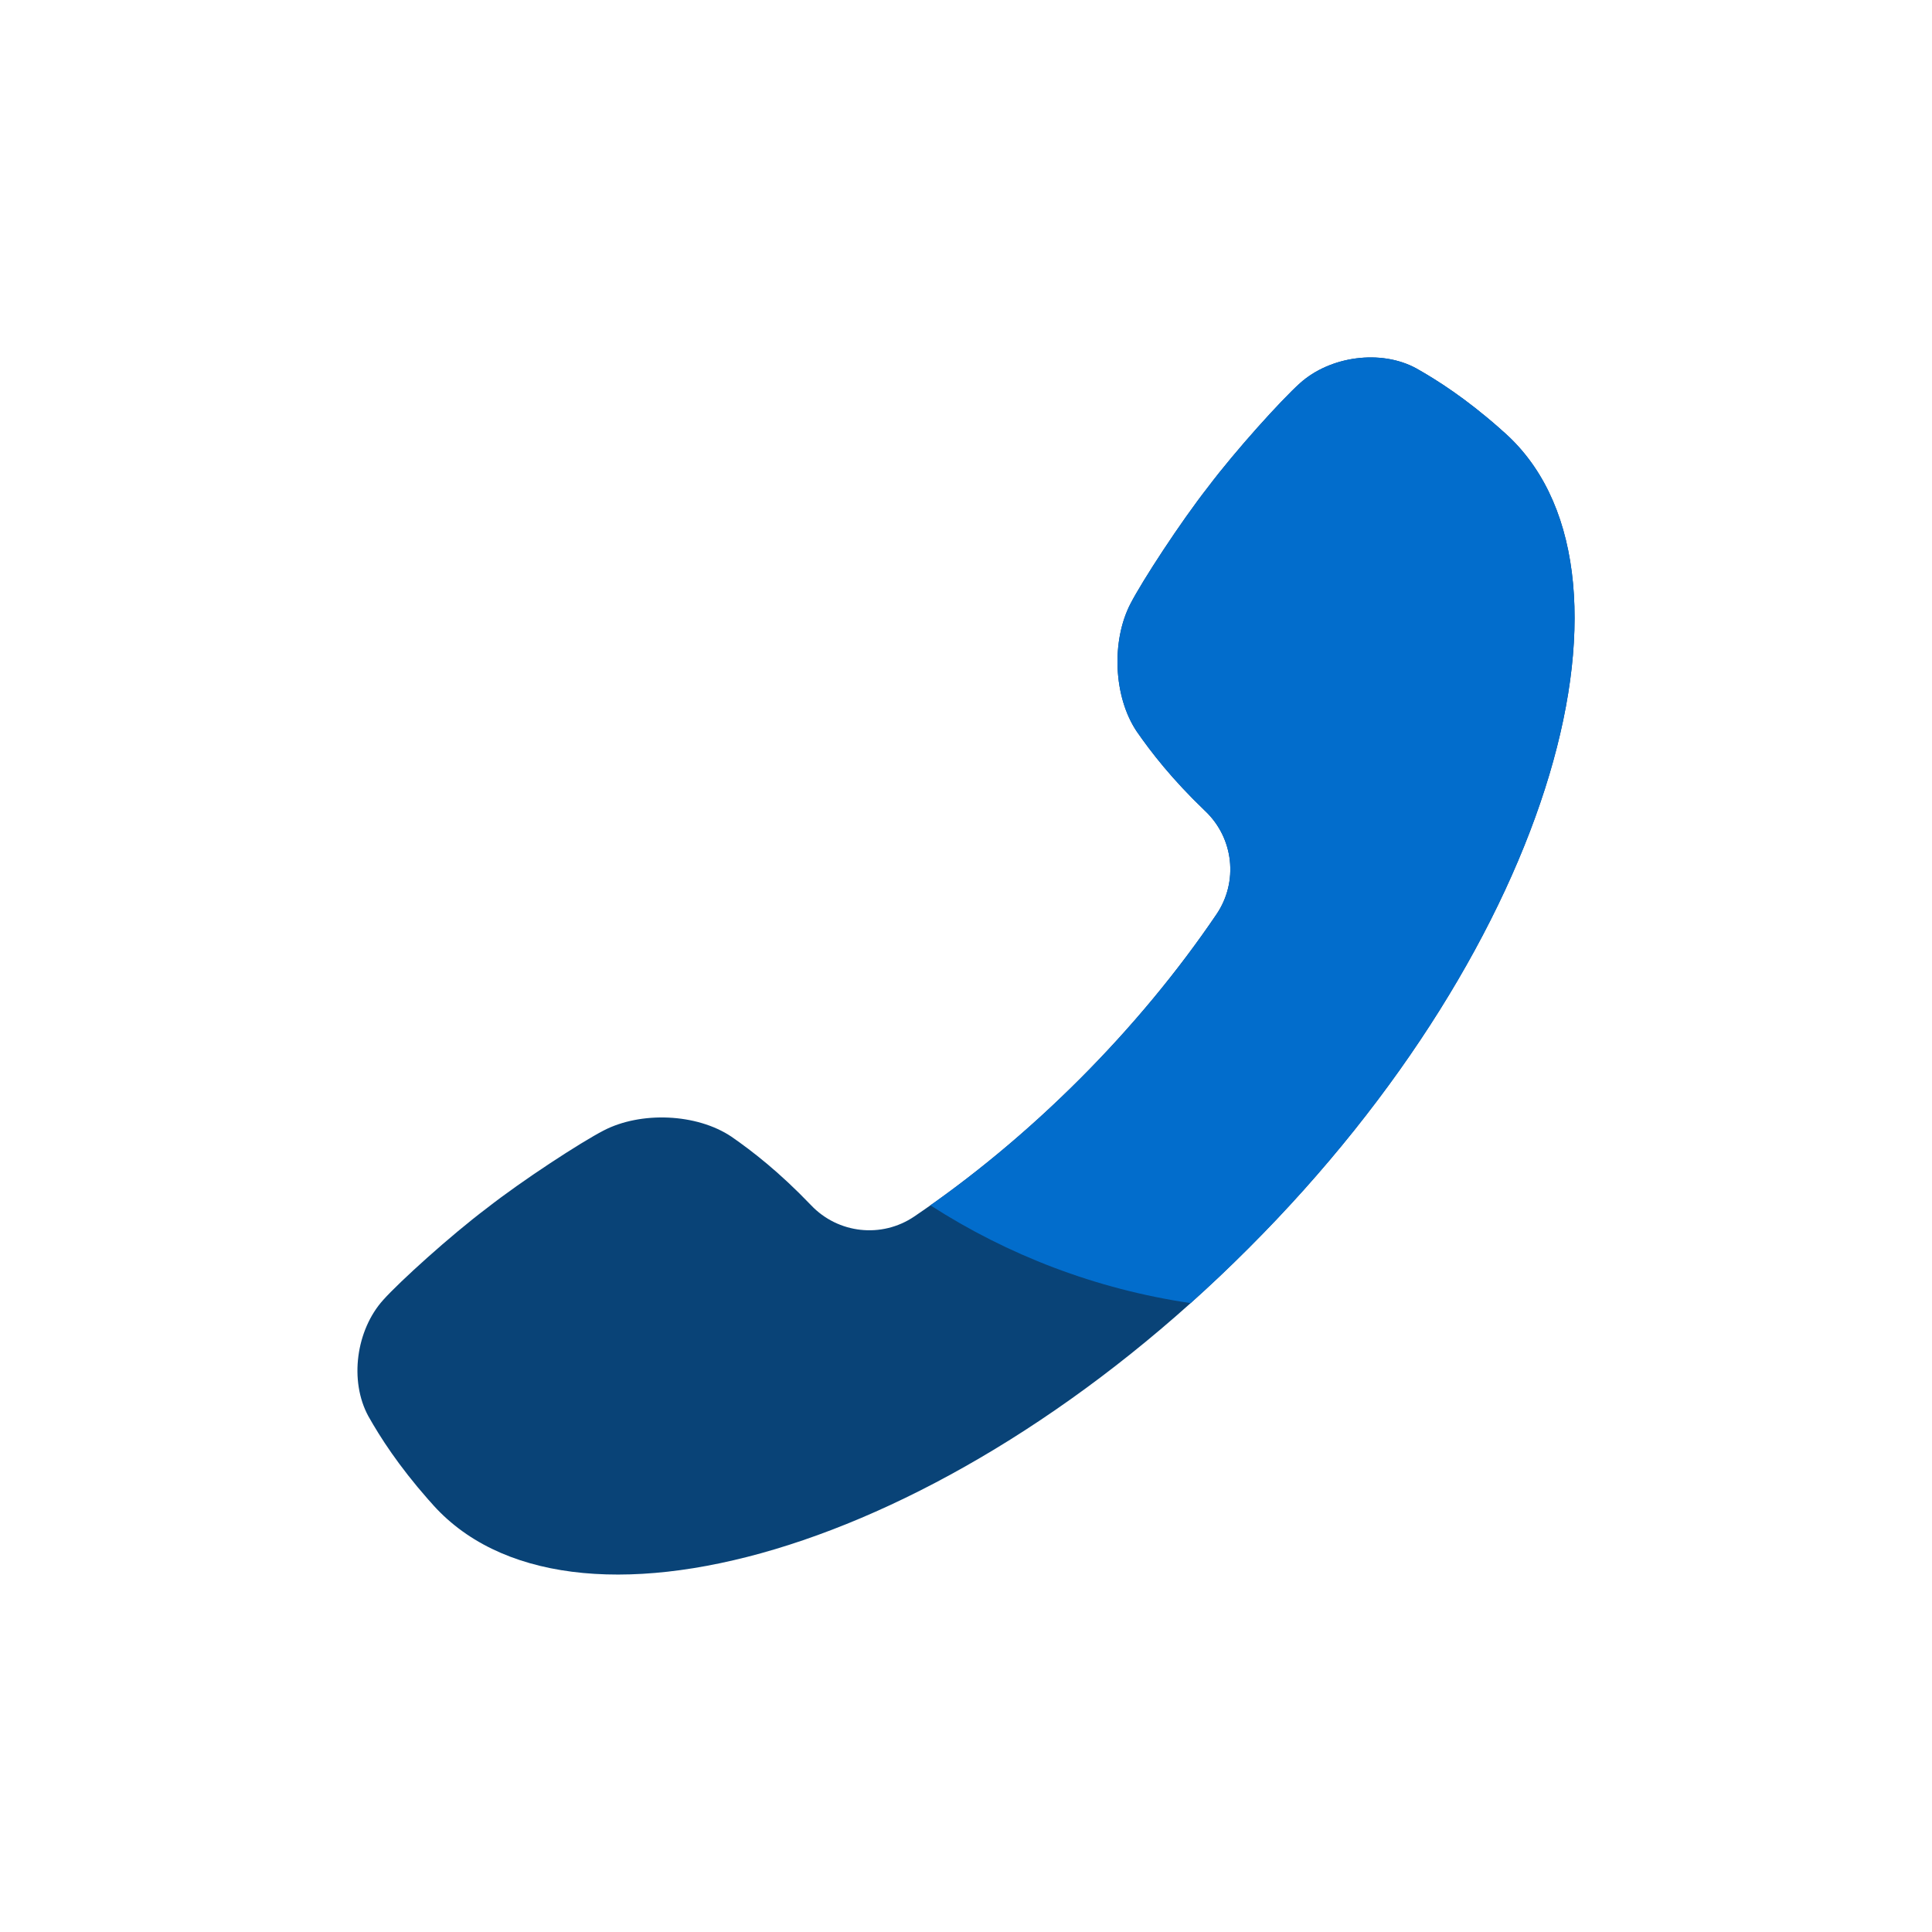
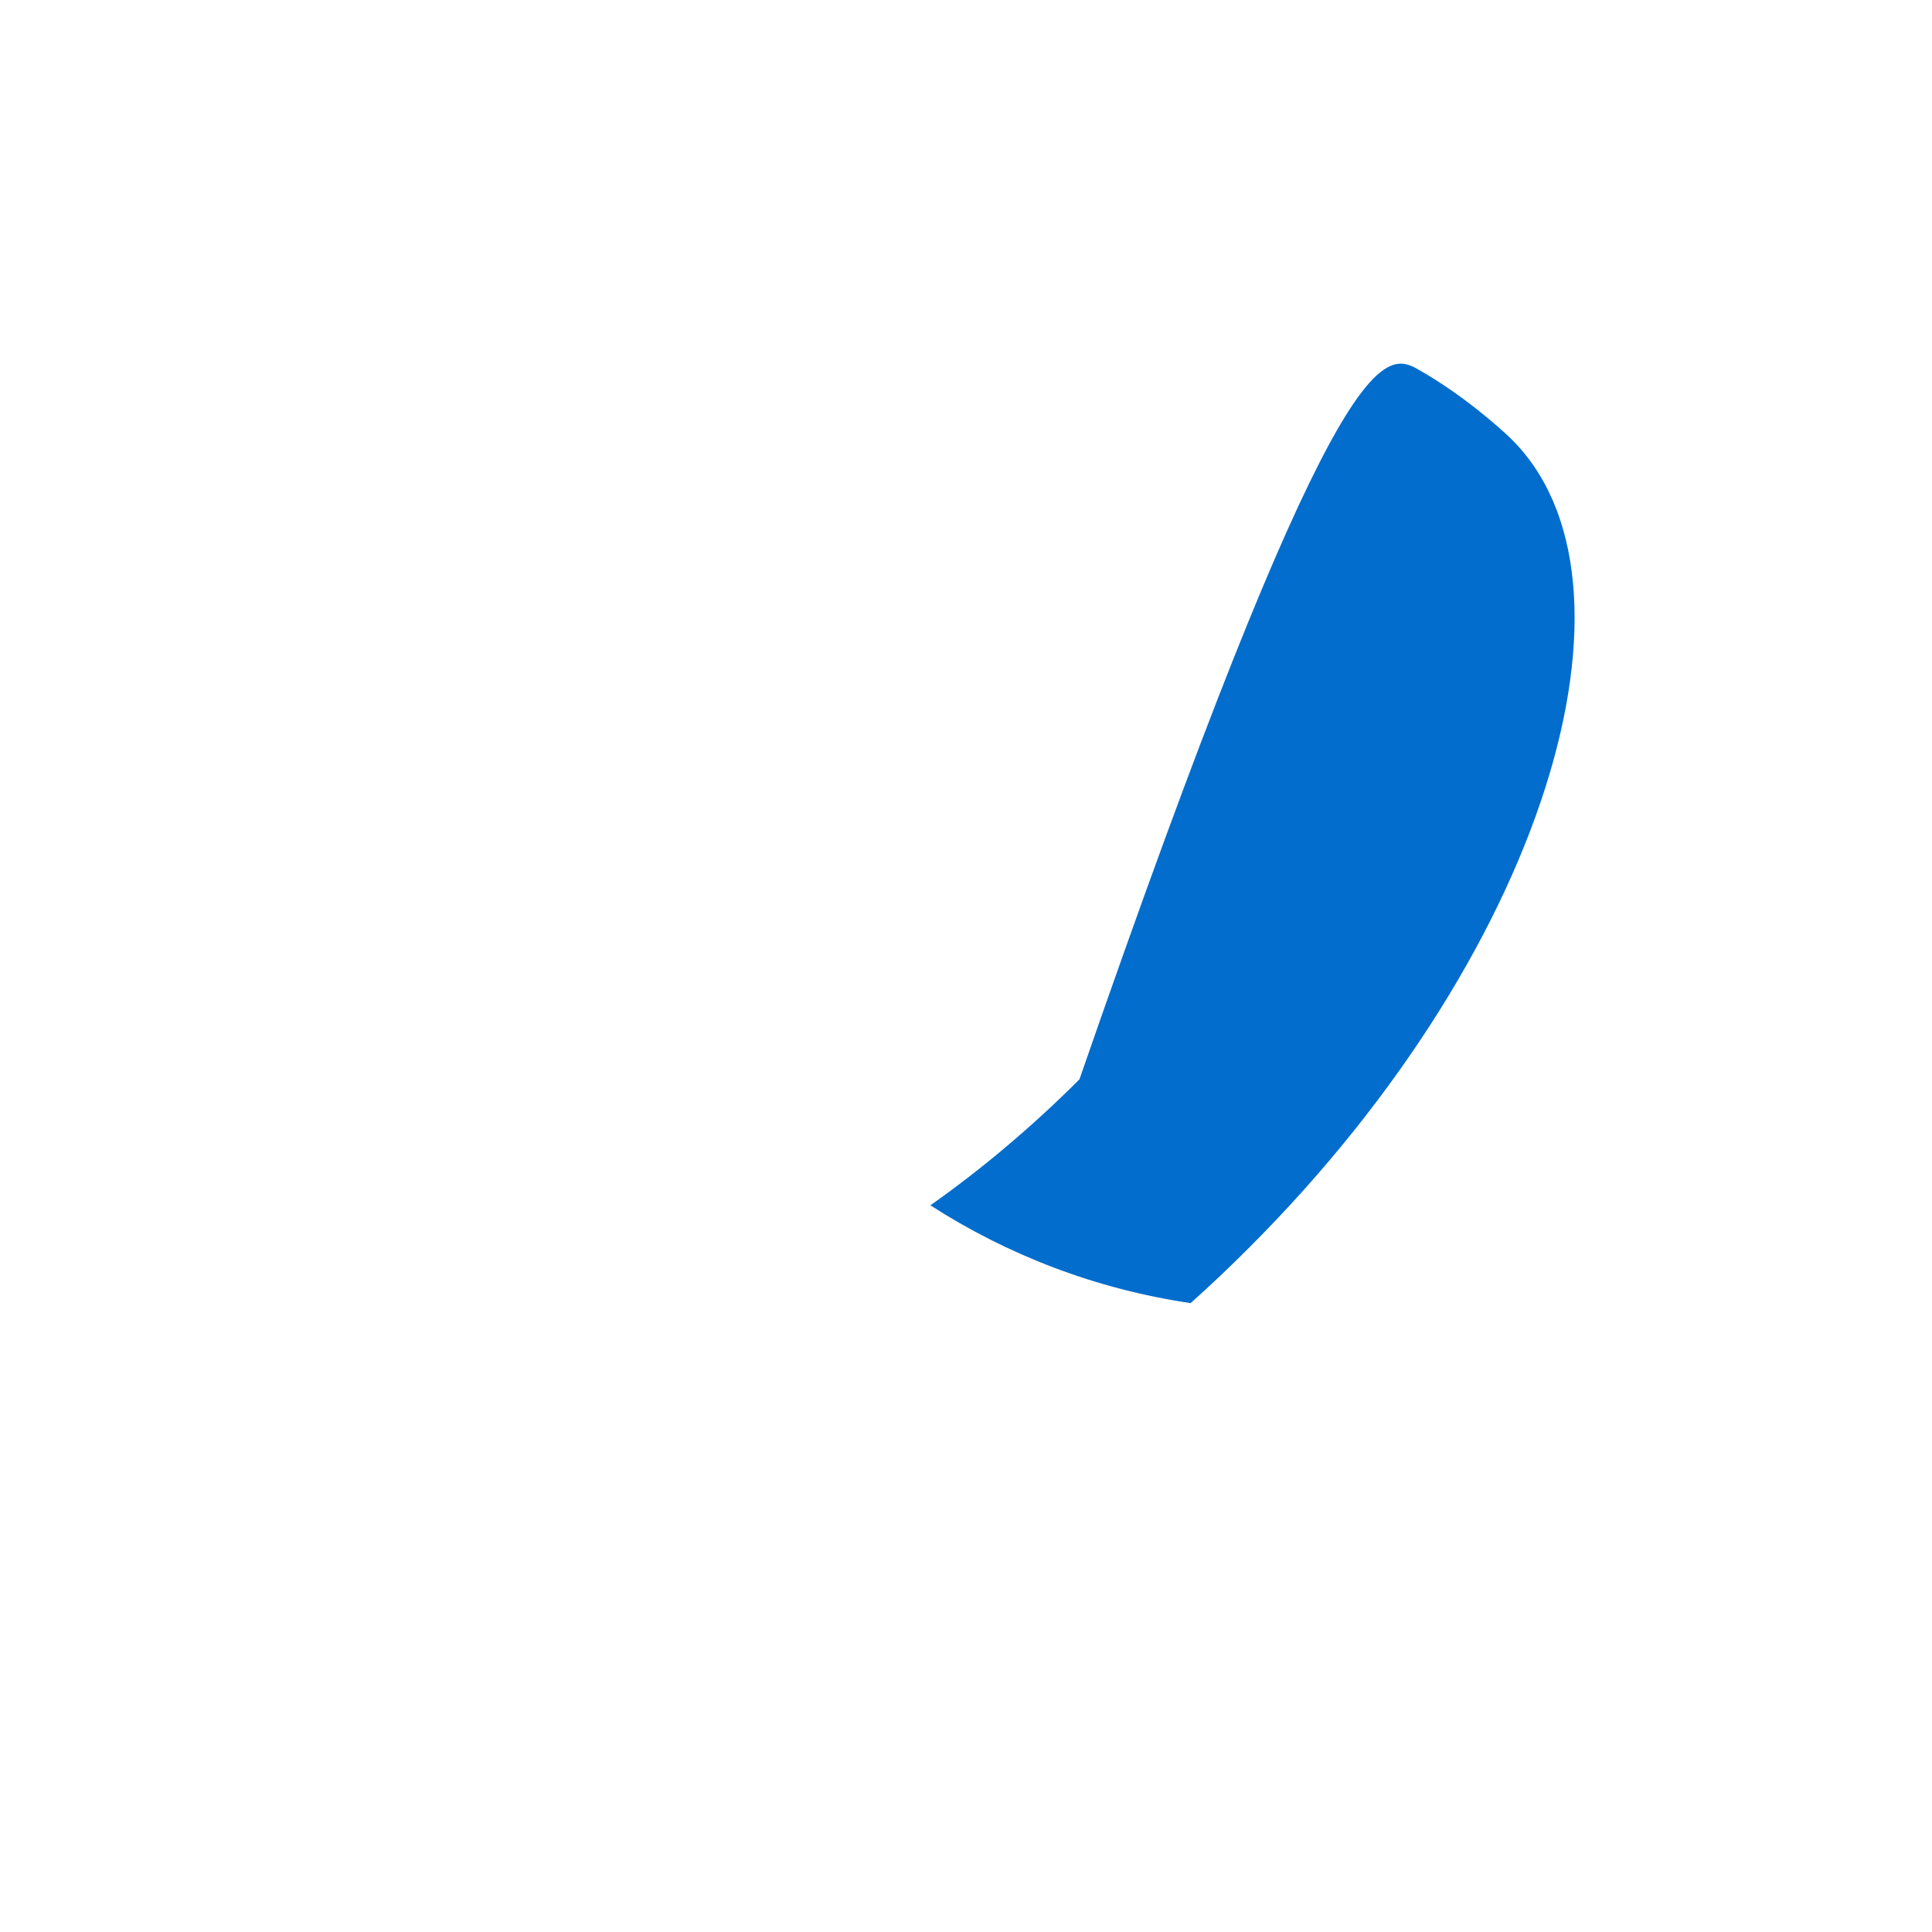
<svg xmlns="http://www.w3.org/2000/svg" width="512" height="512" version="1.1" x="0" y="0" viewBox="0 0 512 512" class="" xml:space="preserve" style="enable-background: new 0 0 512 512">
  <g transform="matrix(-0.63,0,0,0.63,417.288,94.72)">
-     <path d="M501.15 396.46c-6.93-7.74-28.27-27.06-43.56-38.58-15.03-11.78-39.57-27.73-49.13-32.67-15.63-8.13-39.18-7.23-53.81 2.61-8.76 6.07-20.05 14.83-33.23 28.57-.07.08-.15.16-.22.23-11.39 12-29.73 14.02-43.43 4.75-23.86-16.16-47.48-35.68-69.46-57.67-21.99-21.98-41.51-45.6-57.67-69.46-9.28-13.7-7.25-32.04 4.75-43.43.08-.07.16-.15.23-.22 13.75-13.18 22.5-24.47 28.57-33.23 9.84-14.63 10.74-38.18 2.61-53.81-4.94-9.56-20.89-34.1-32.67-49.13-11.52-15.29-30.84-36.63-38.58-43.56C102.89-.55 81.52-3.52 66.61 4.6c-8.96 5.06-20.69 12.57-34.99 25.14-.37.34-.75.68-1.12 1.02-65.93 56.71-22.53 214.96 106.72 344.02C266.28 504.03 424.53 547.43 481.25 481.5c.34-.37.68-.75 1.02-1.12 12.56-14.31 20.08-26.03 25.14-34.99 8.12-14.92 5.14-36.29-6.26-48.93z" data-original="#57b236" class="" style="fill: #094377" />
-     <path d="M208.3 303.7c-21.99-21.98-41.51-45.6-57.67-69.46-9.28-13.7-7.25-32.04 4.75-43.43.08-.07.16-.15.23-.22 13.75-13.18 22.5-24.47 28.57-33.23 9.84-14.63 10.74-38.18 2.61-53.81-4.94-9.56-20.89-34.1-32.67-49.13-11.52-15.29-30.84-36.63-38.58-43.56C102.89-.55 81.52-3.52 66.61 4.6c-8.96 5.06-20.69 12.57-34.99 25.14-.37.34-.75.68-1.12 1.02-65.93 56.71-22.53 214.96 106.72 344.02 8 8.01 16.11 15.69 24.3 23.03 39.87-5.88 76.99-20.22 109.47-41.14-21.55-15.2-42.79-33.07-62.68-52.97z" data-original="#6fba47" class="" style="fill: #026dcc" />
+     <path d="M208.3 303.7C102.89-.55 81.52-3.52 66.61 4.6c-8.96 5.06-20.69 12.57-34.99 25.14-.37.34-.75.68-1.12 1.02-65.93 56.71-22.53 214.96 106.72 344.02 8 8.01 16.11 15.69 24.3 23.03 39.87-5.88 76.99-20.22 109.47-41.14-21.55-15.2-42.79-33.07-62.68-52.97z" data-original="#6fba47" class="" style="fill: #026dcc" />
  </g>
</svg>